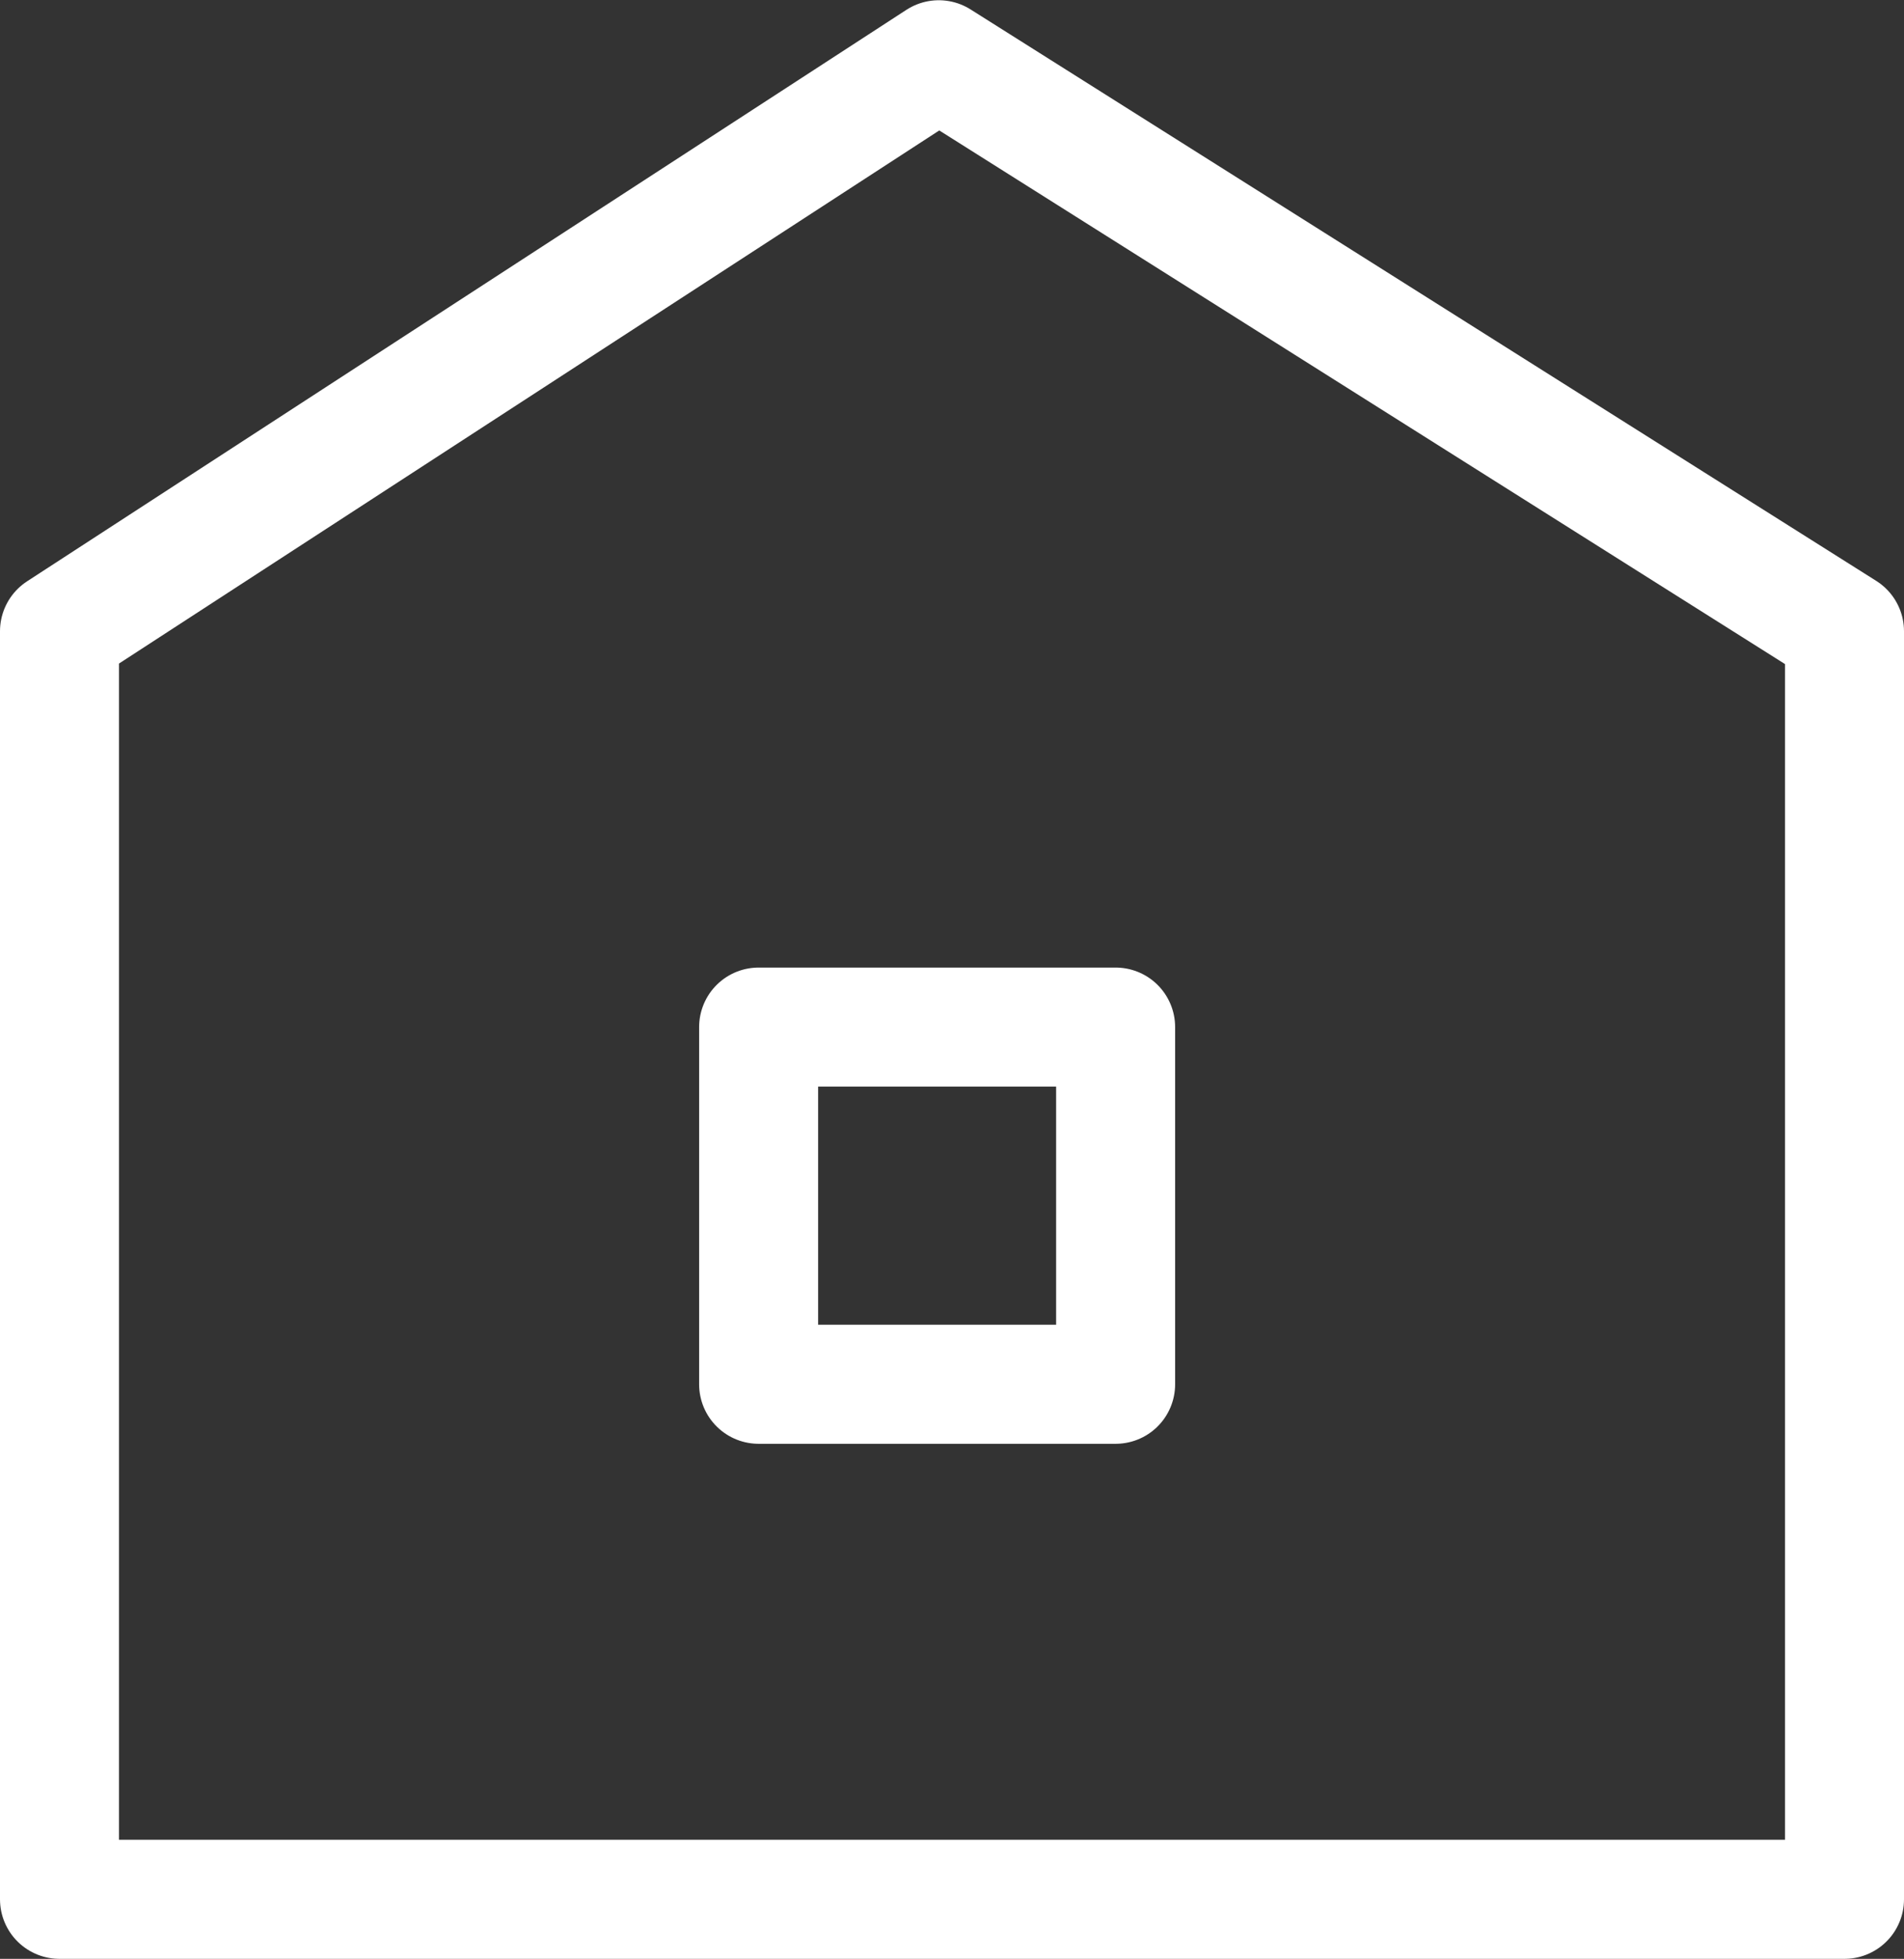
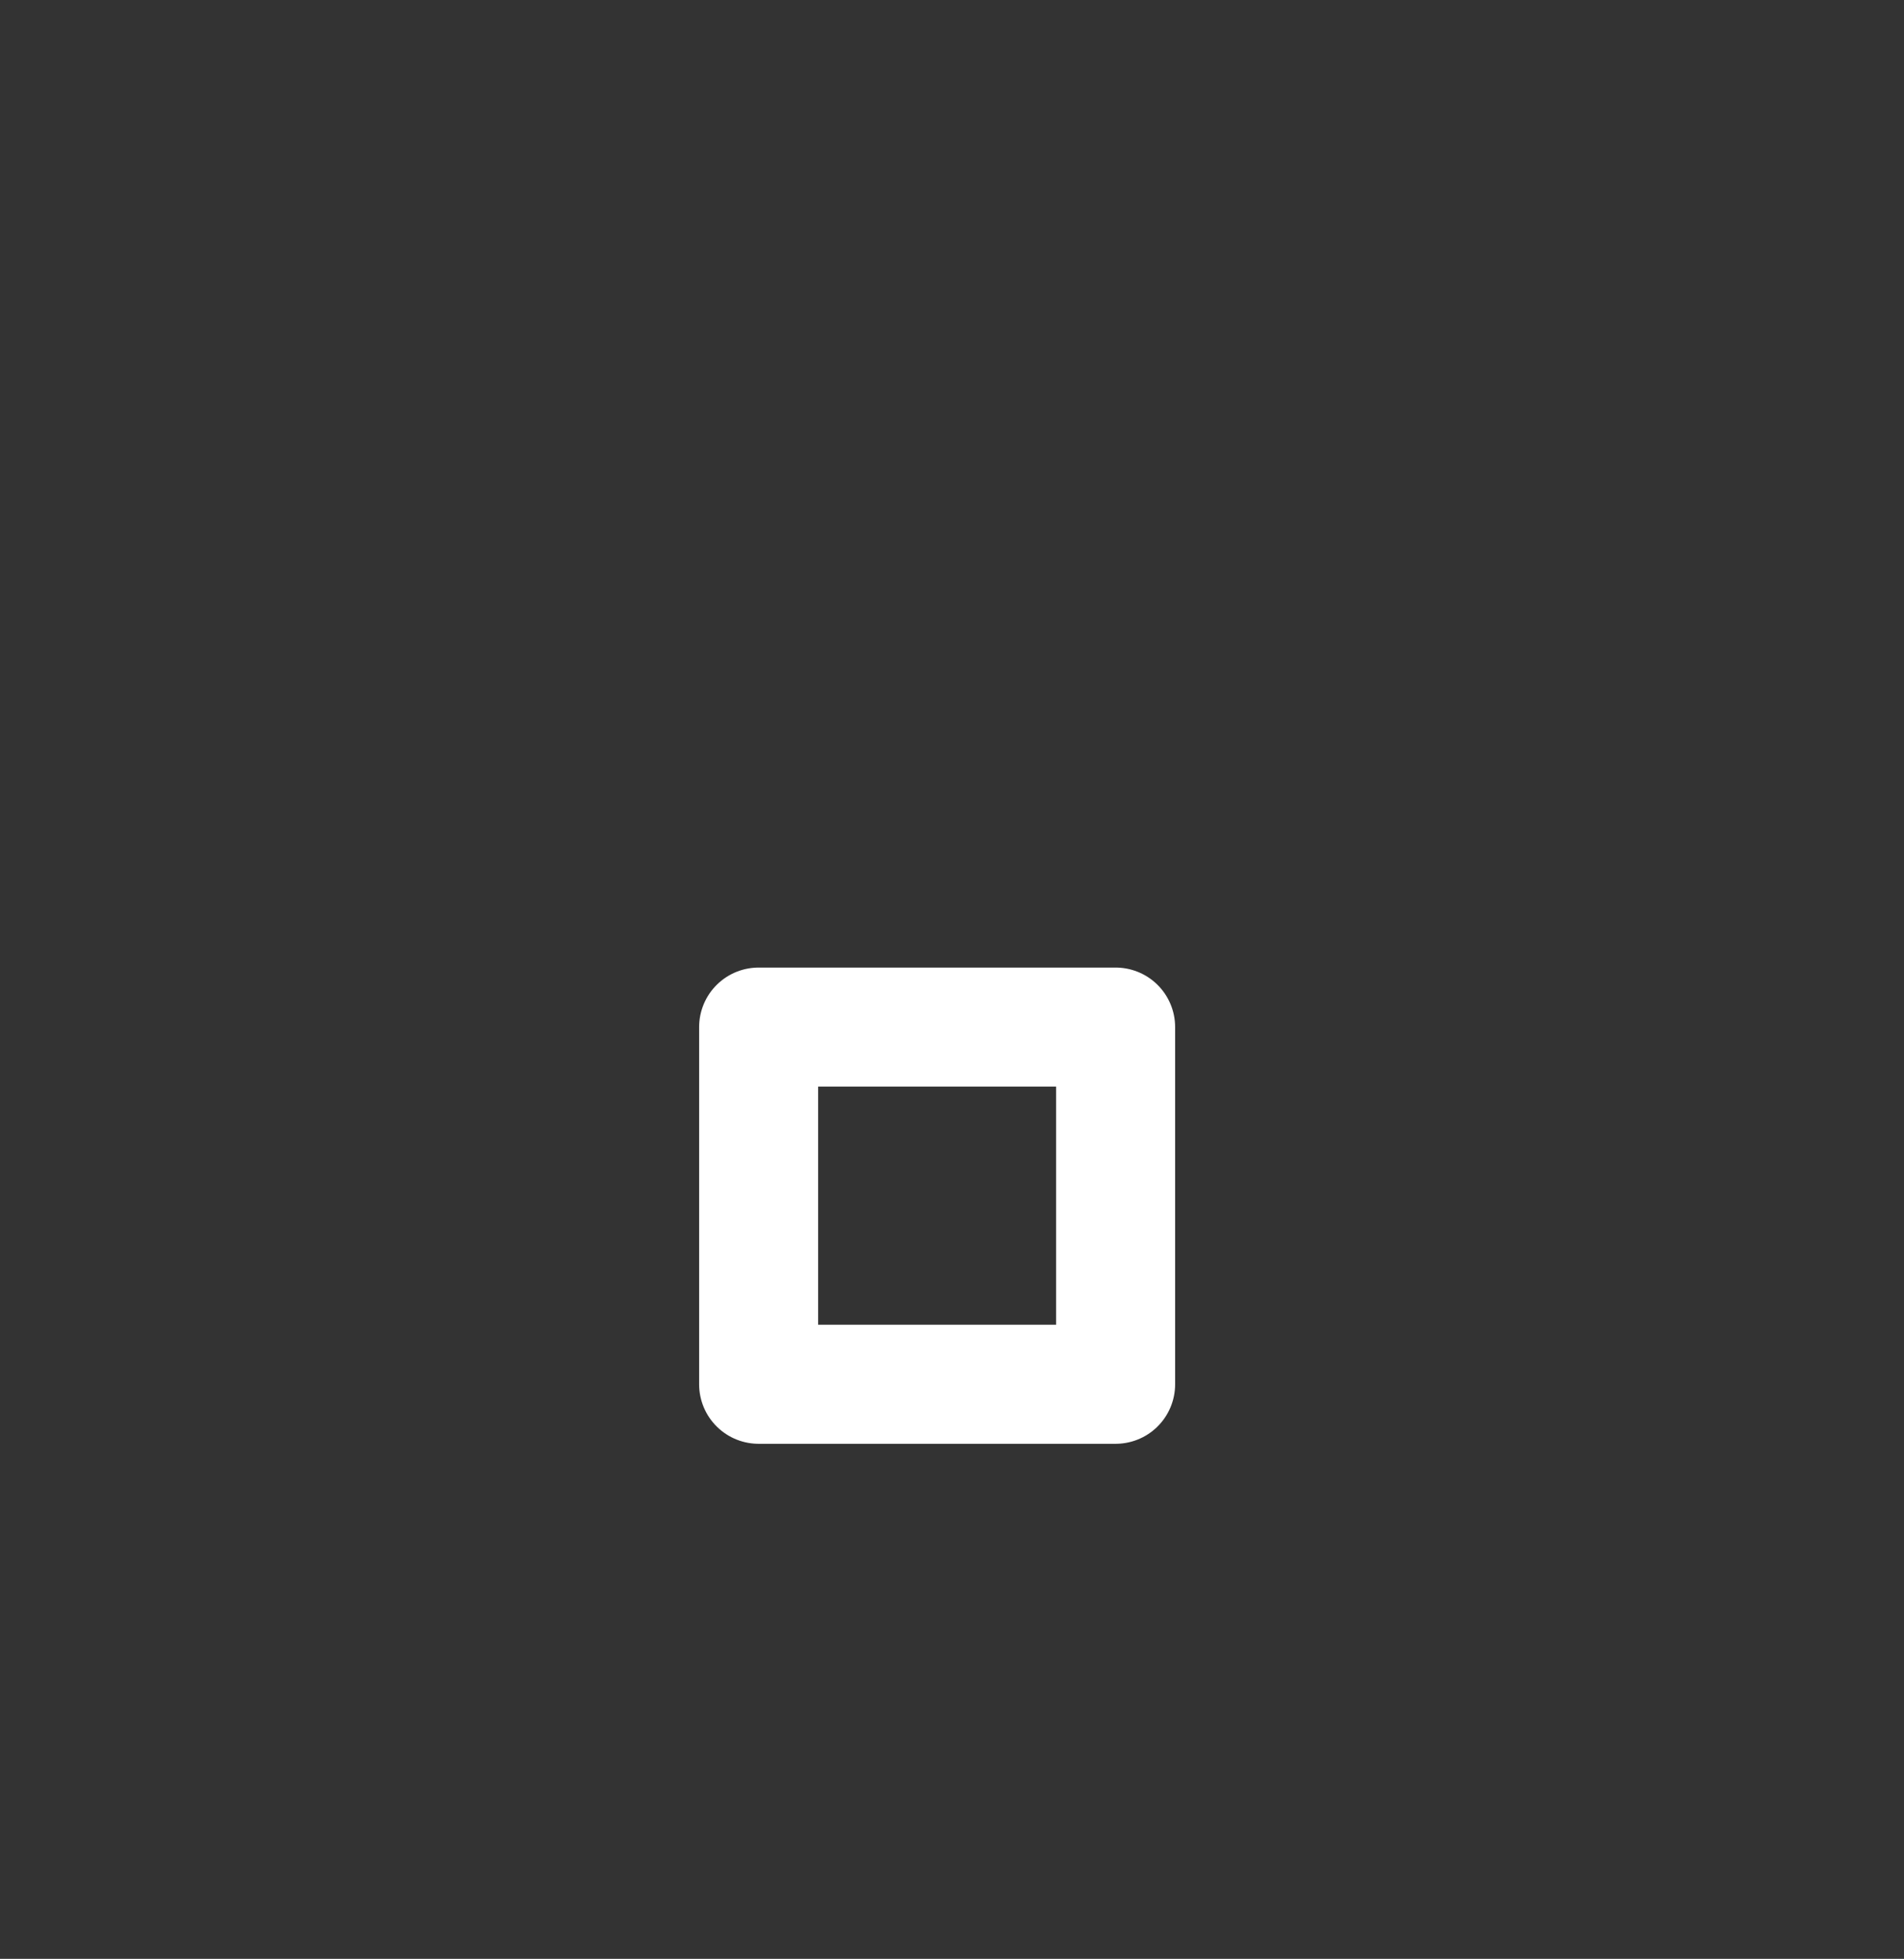
<svg xmlns="http://www.w3.org/2000/svg" width="16" height="16.453" viewBox="0 0 16 16.453">
  <rect x="0" y="0" width="16" height="16.453" fill="#333333" stroke="none" />
  <g id="グループ_213580" data-name="グループ 213580" transform="translate(-137.125 -610.873)">
-     <path id="前面オブジェクトで型抜き_2" data-name="前面オブジェクトで型抜き 2" d="M19612,10407.8l7.389-4.8,7.611,4.8v10.651h-15Z" transform="translate(-19474.375 -9791.625)" fill="none" stroke="#fff" stroke-linejoin="round" stroke-width="1" />
    <g id="長方形_44430" data-name="長方形 44430" transform="translate(143 619)" fill="none" stroke="#fff" stroke-linecap="round" stroke-linejoin="round" stroke-width="1">
      <rect width="4" height="4" stroke="none" />
      <rect x="0.5" y="0.5" width="3" height="3" fill="none" />
    </g>
  </g>
</svg>